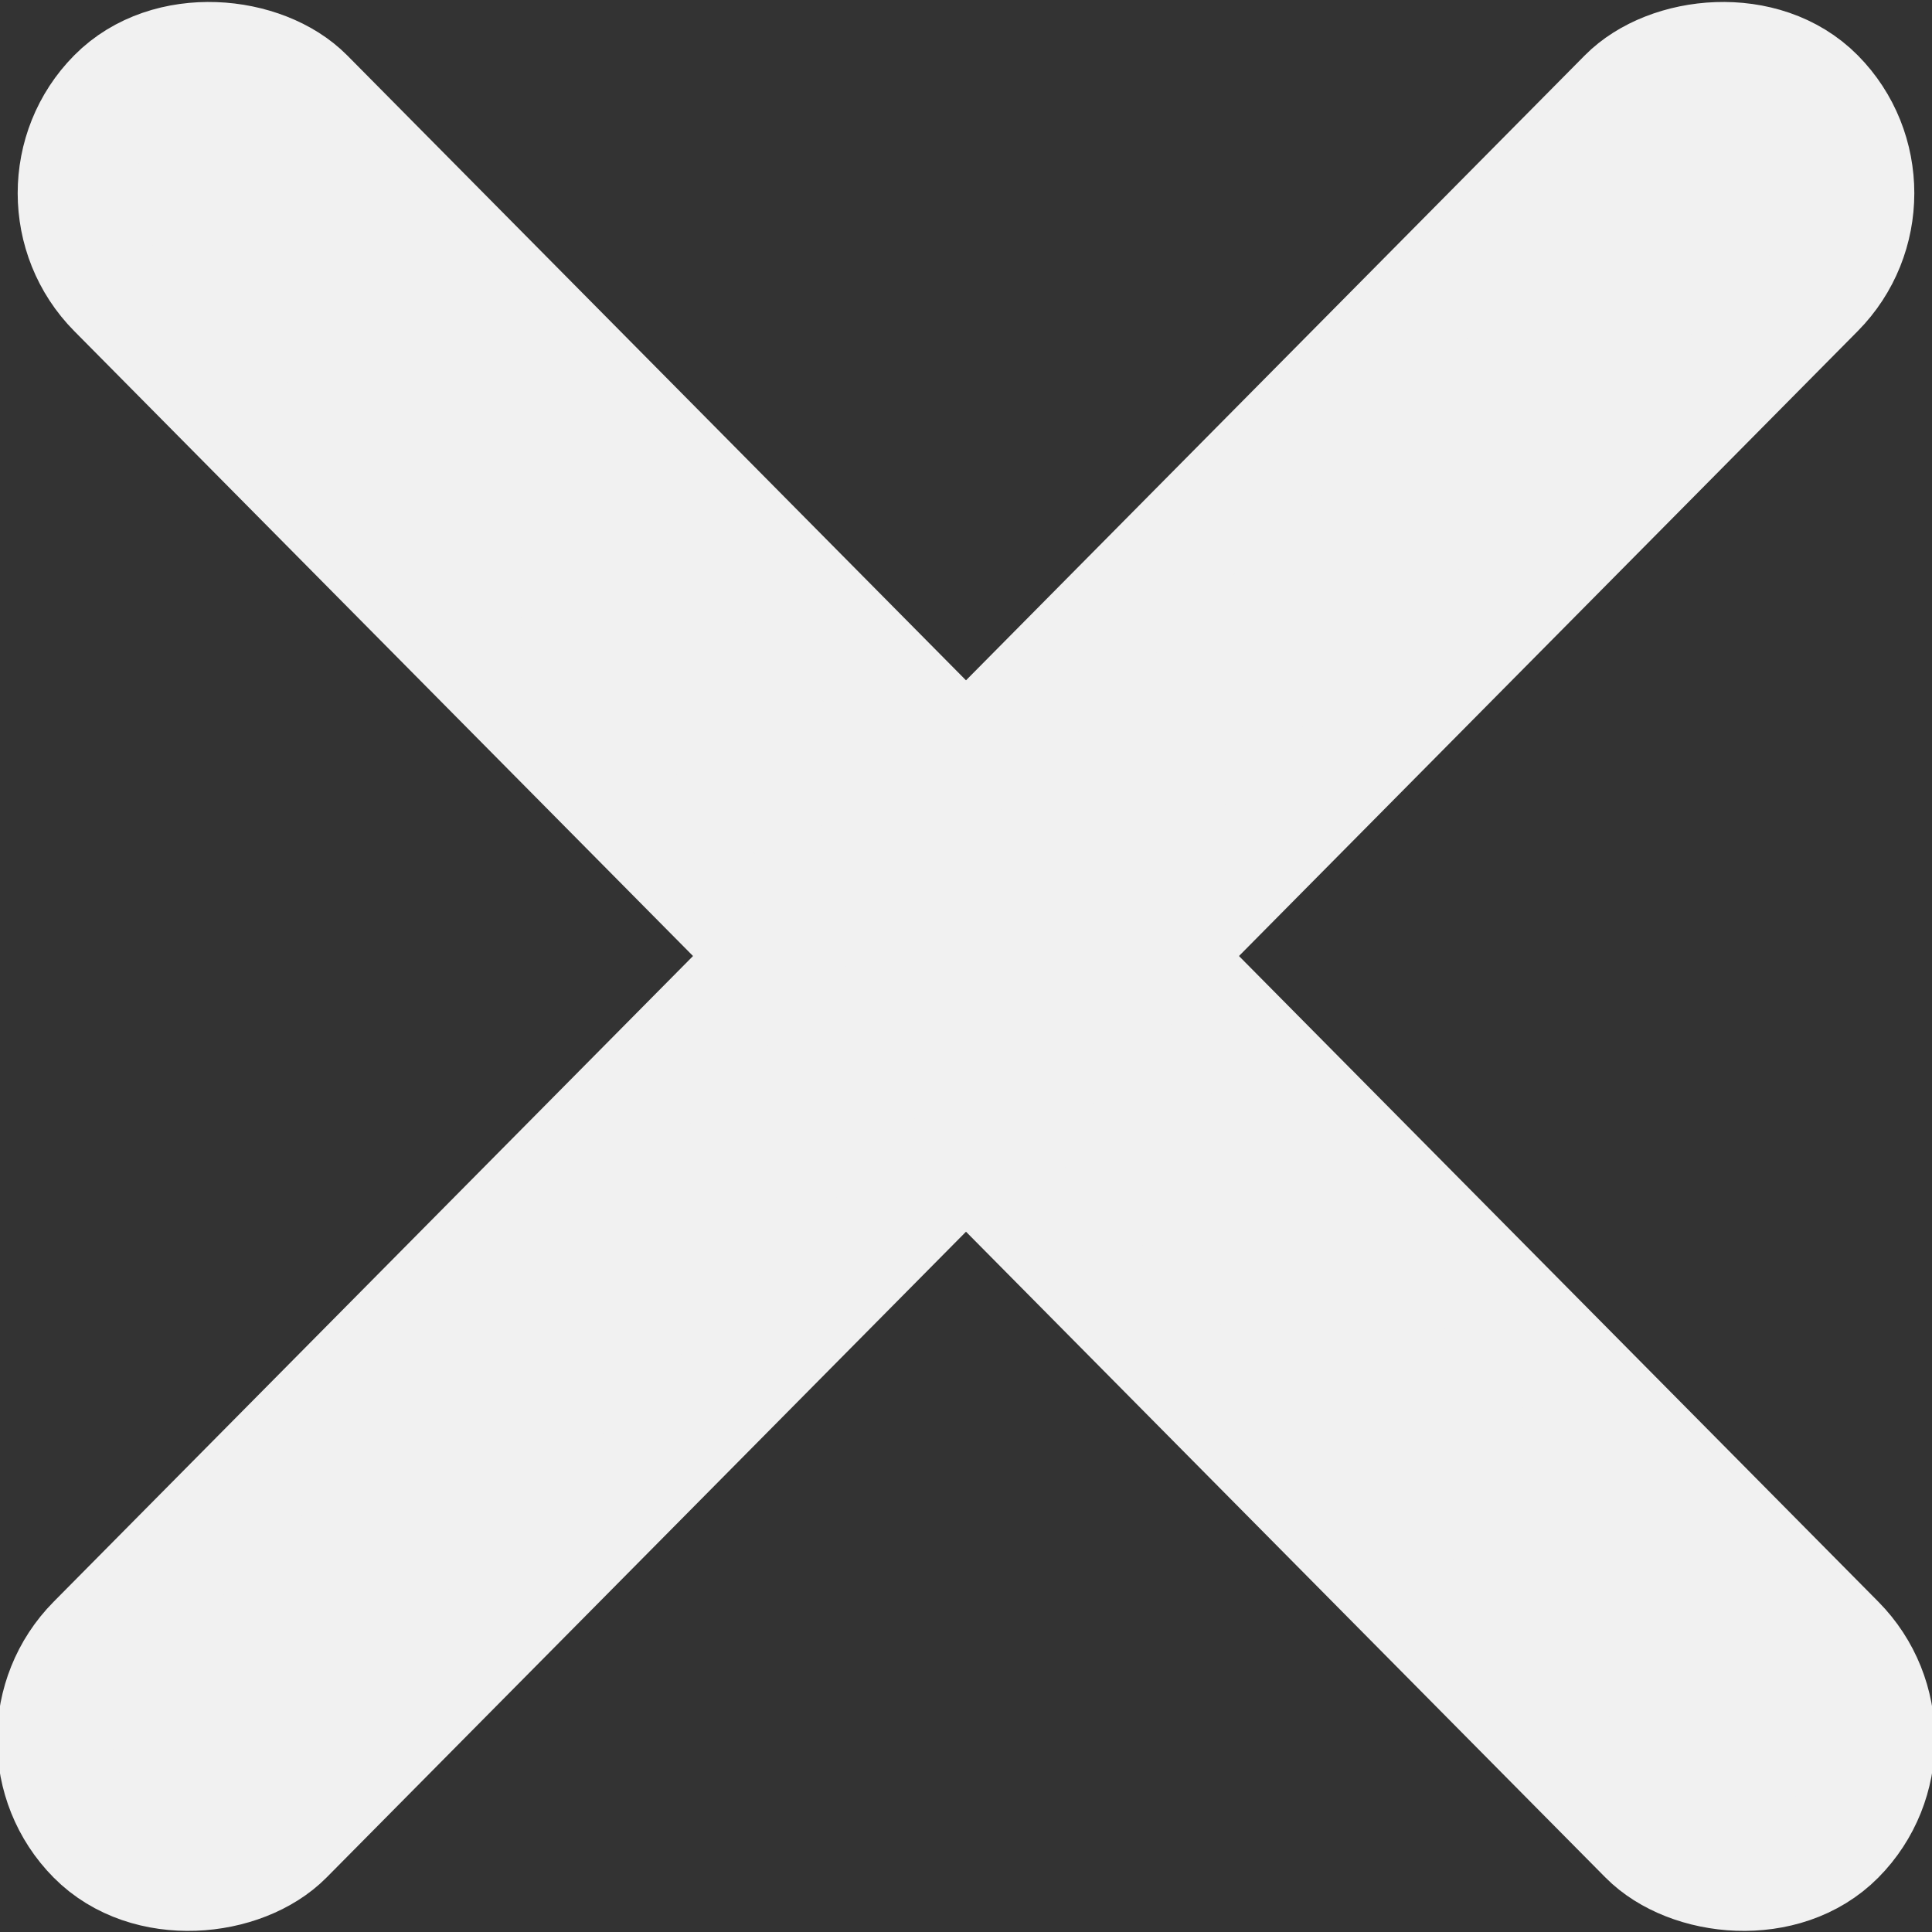
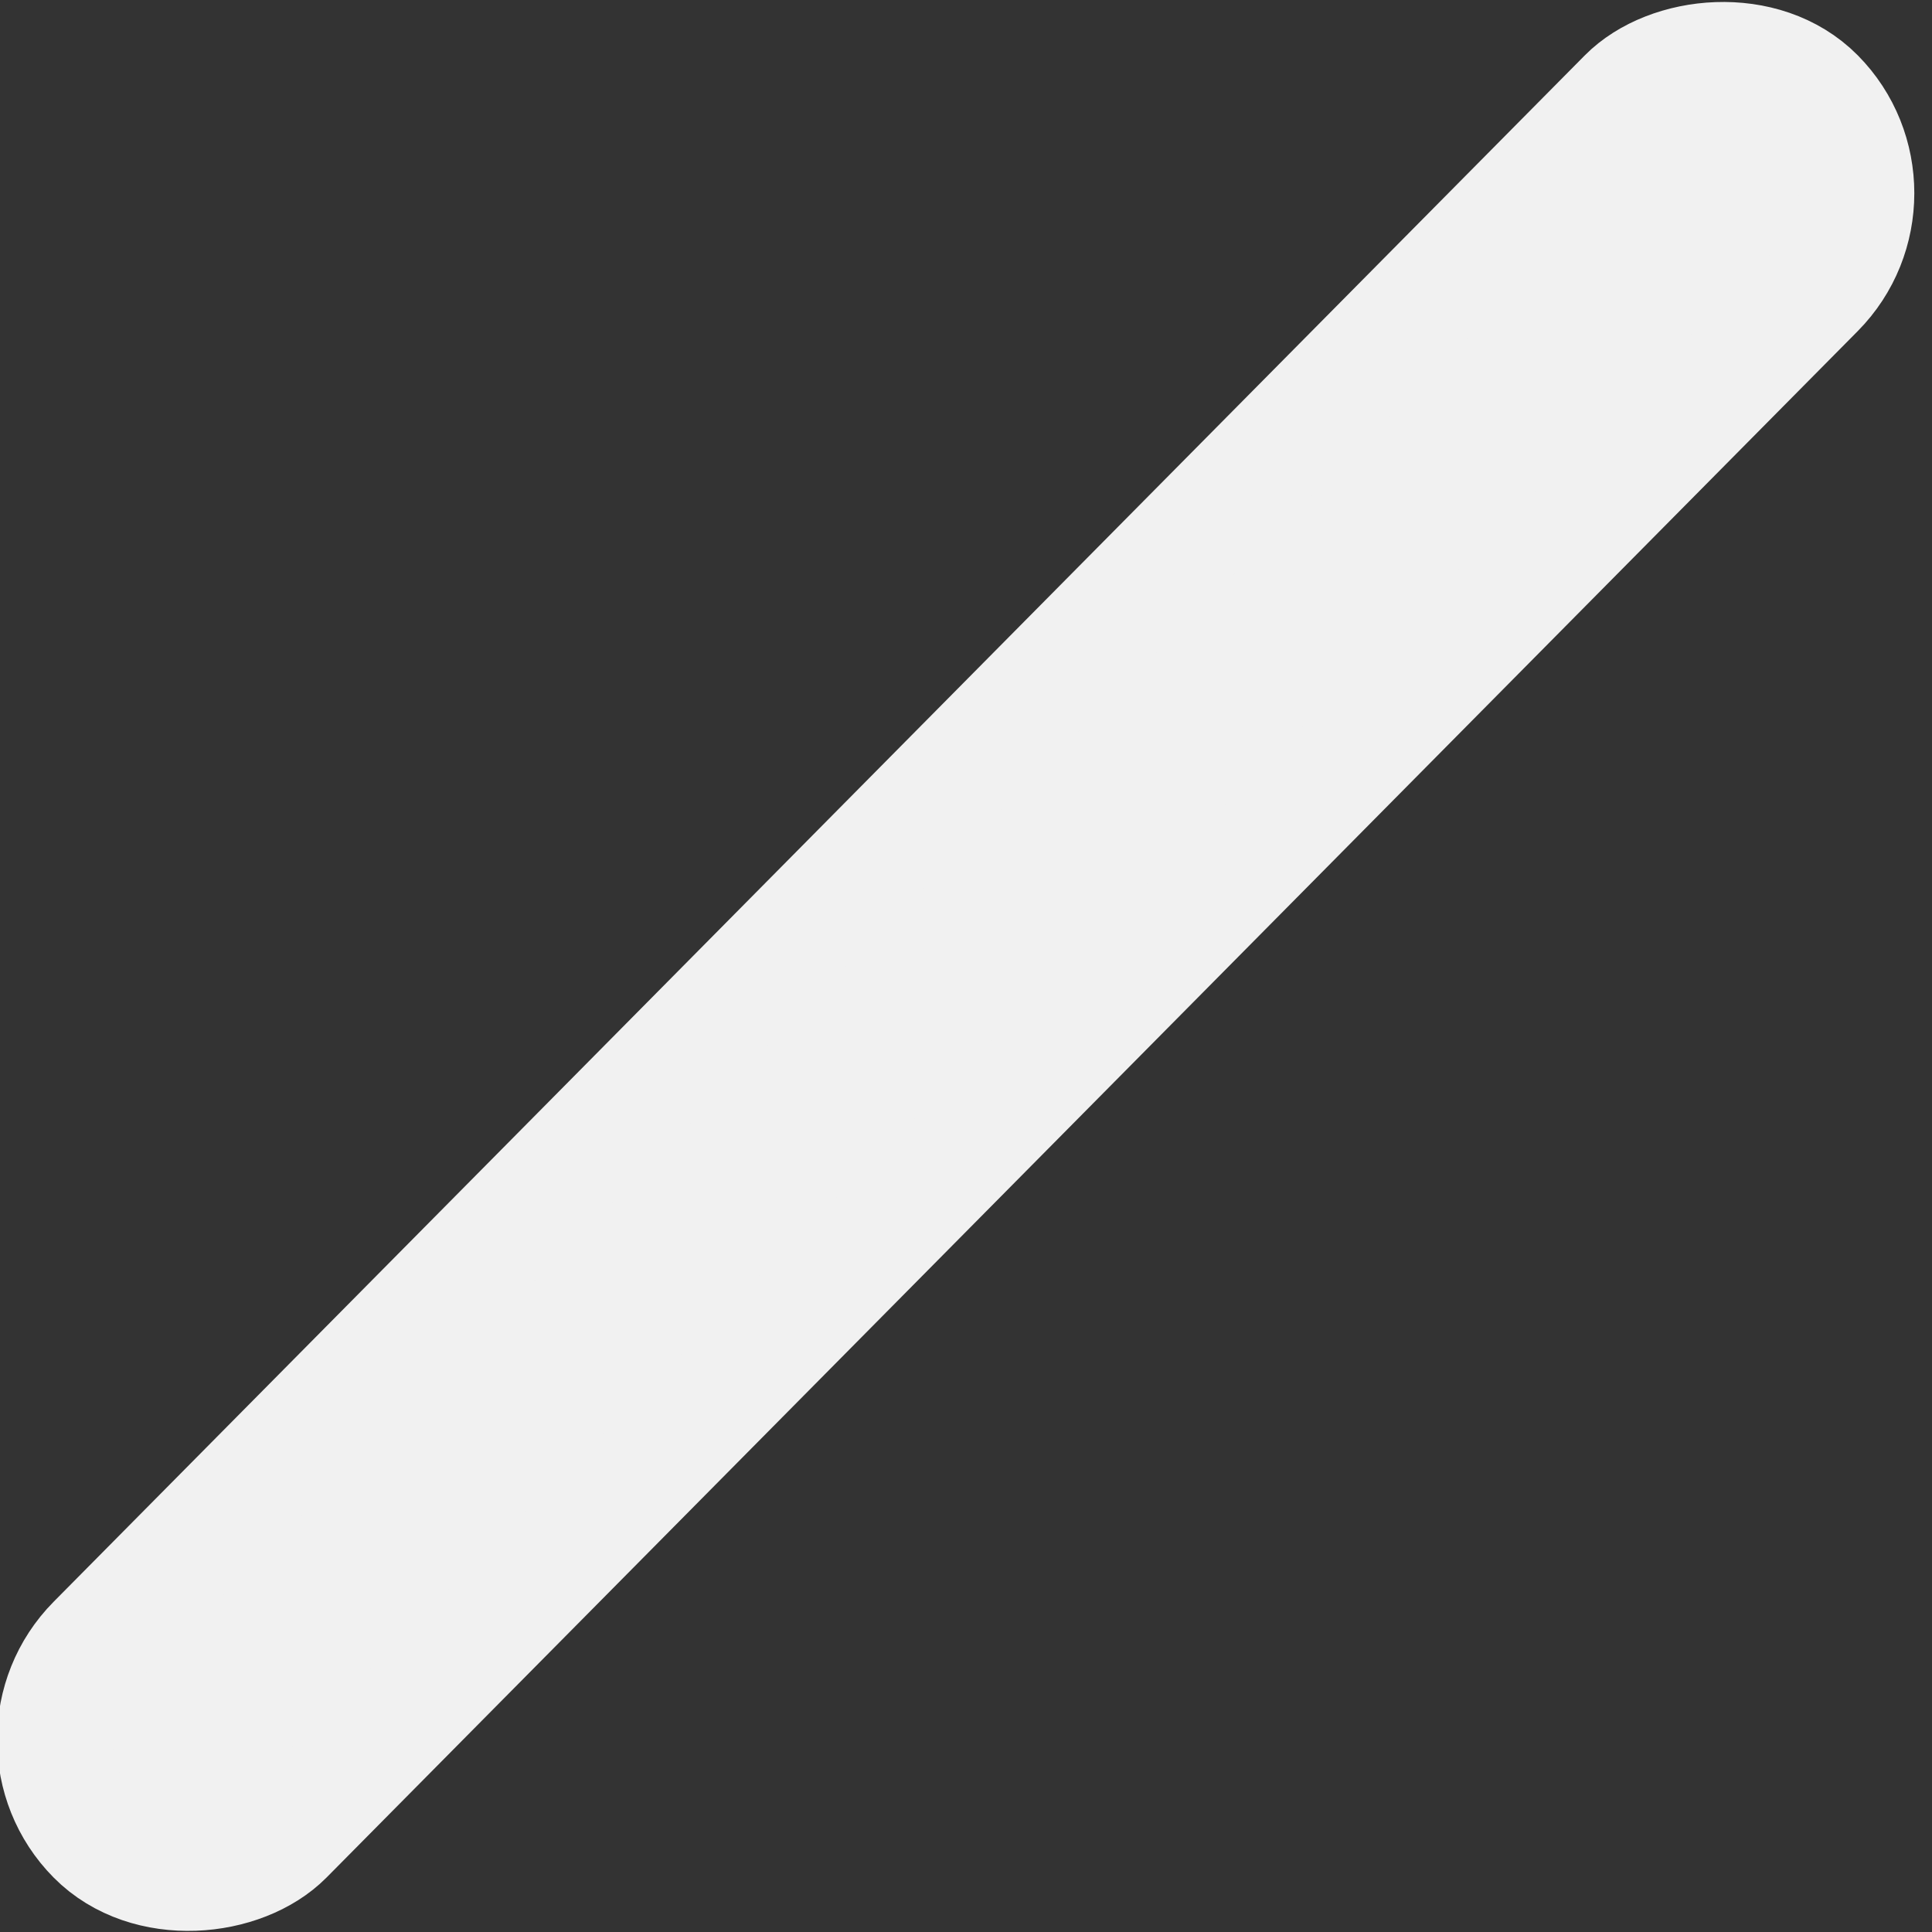
<svg xmlns="http://www.w3.org/2000/svg" width="10" height="10" viewBox="0 0 10 10" fill="none">
  <rect x="0" y="0" width="10" height="10" fill="#333333" stroke="none" />
-   <rect width="1.407" height="12.665" rx="0.704" transform="matrix(0.704 -0.711 0.704 0.711 0.1 1)" fill="#F1F1F1" stroke="#F1F1F1" stroke-width="0.6" />
  <rect width="1.407" height="12.665" rx="0.704" transform="matrix(-0.704 -0.711 -0.704 0.711 9.9 1)" fill="#F1F1F1" stroke="#F1F1F1" stroke-width="0.6" />
</svg>